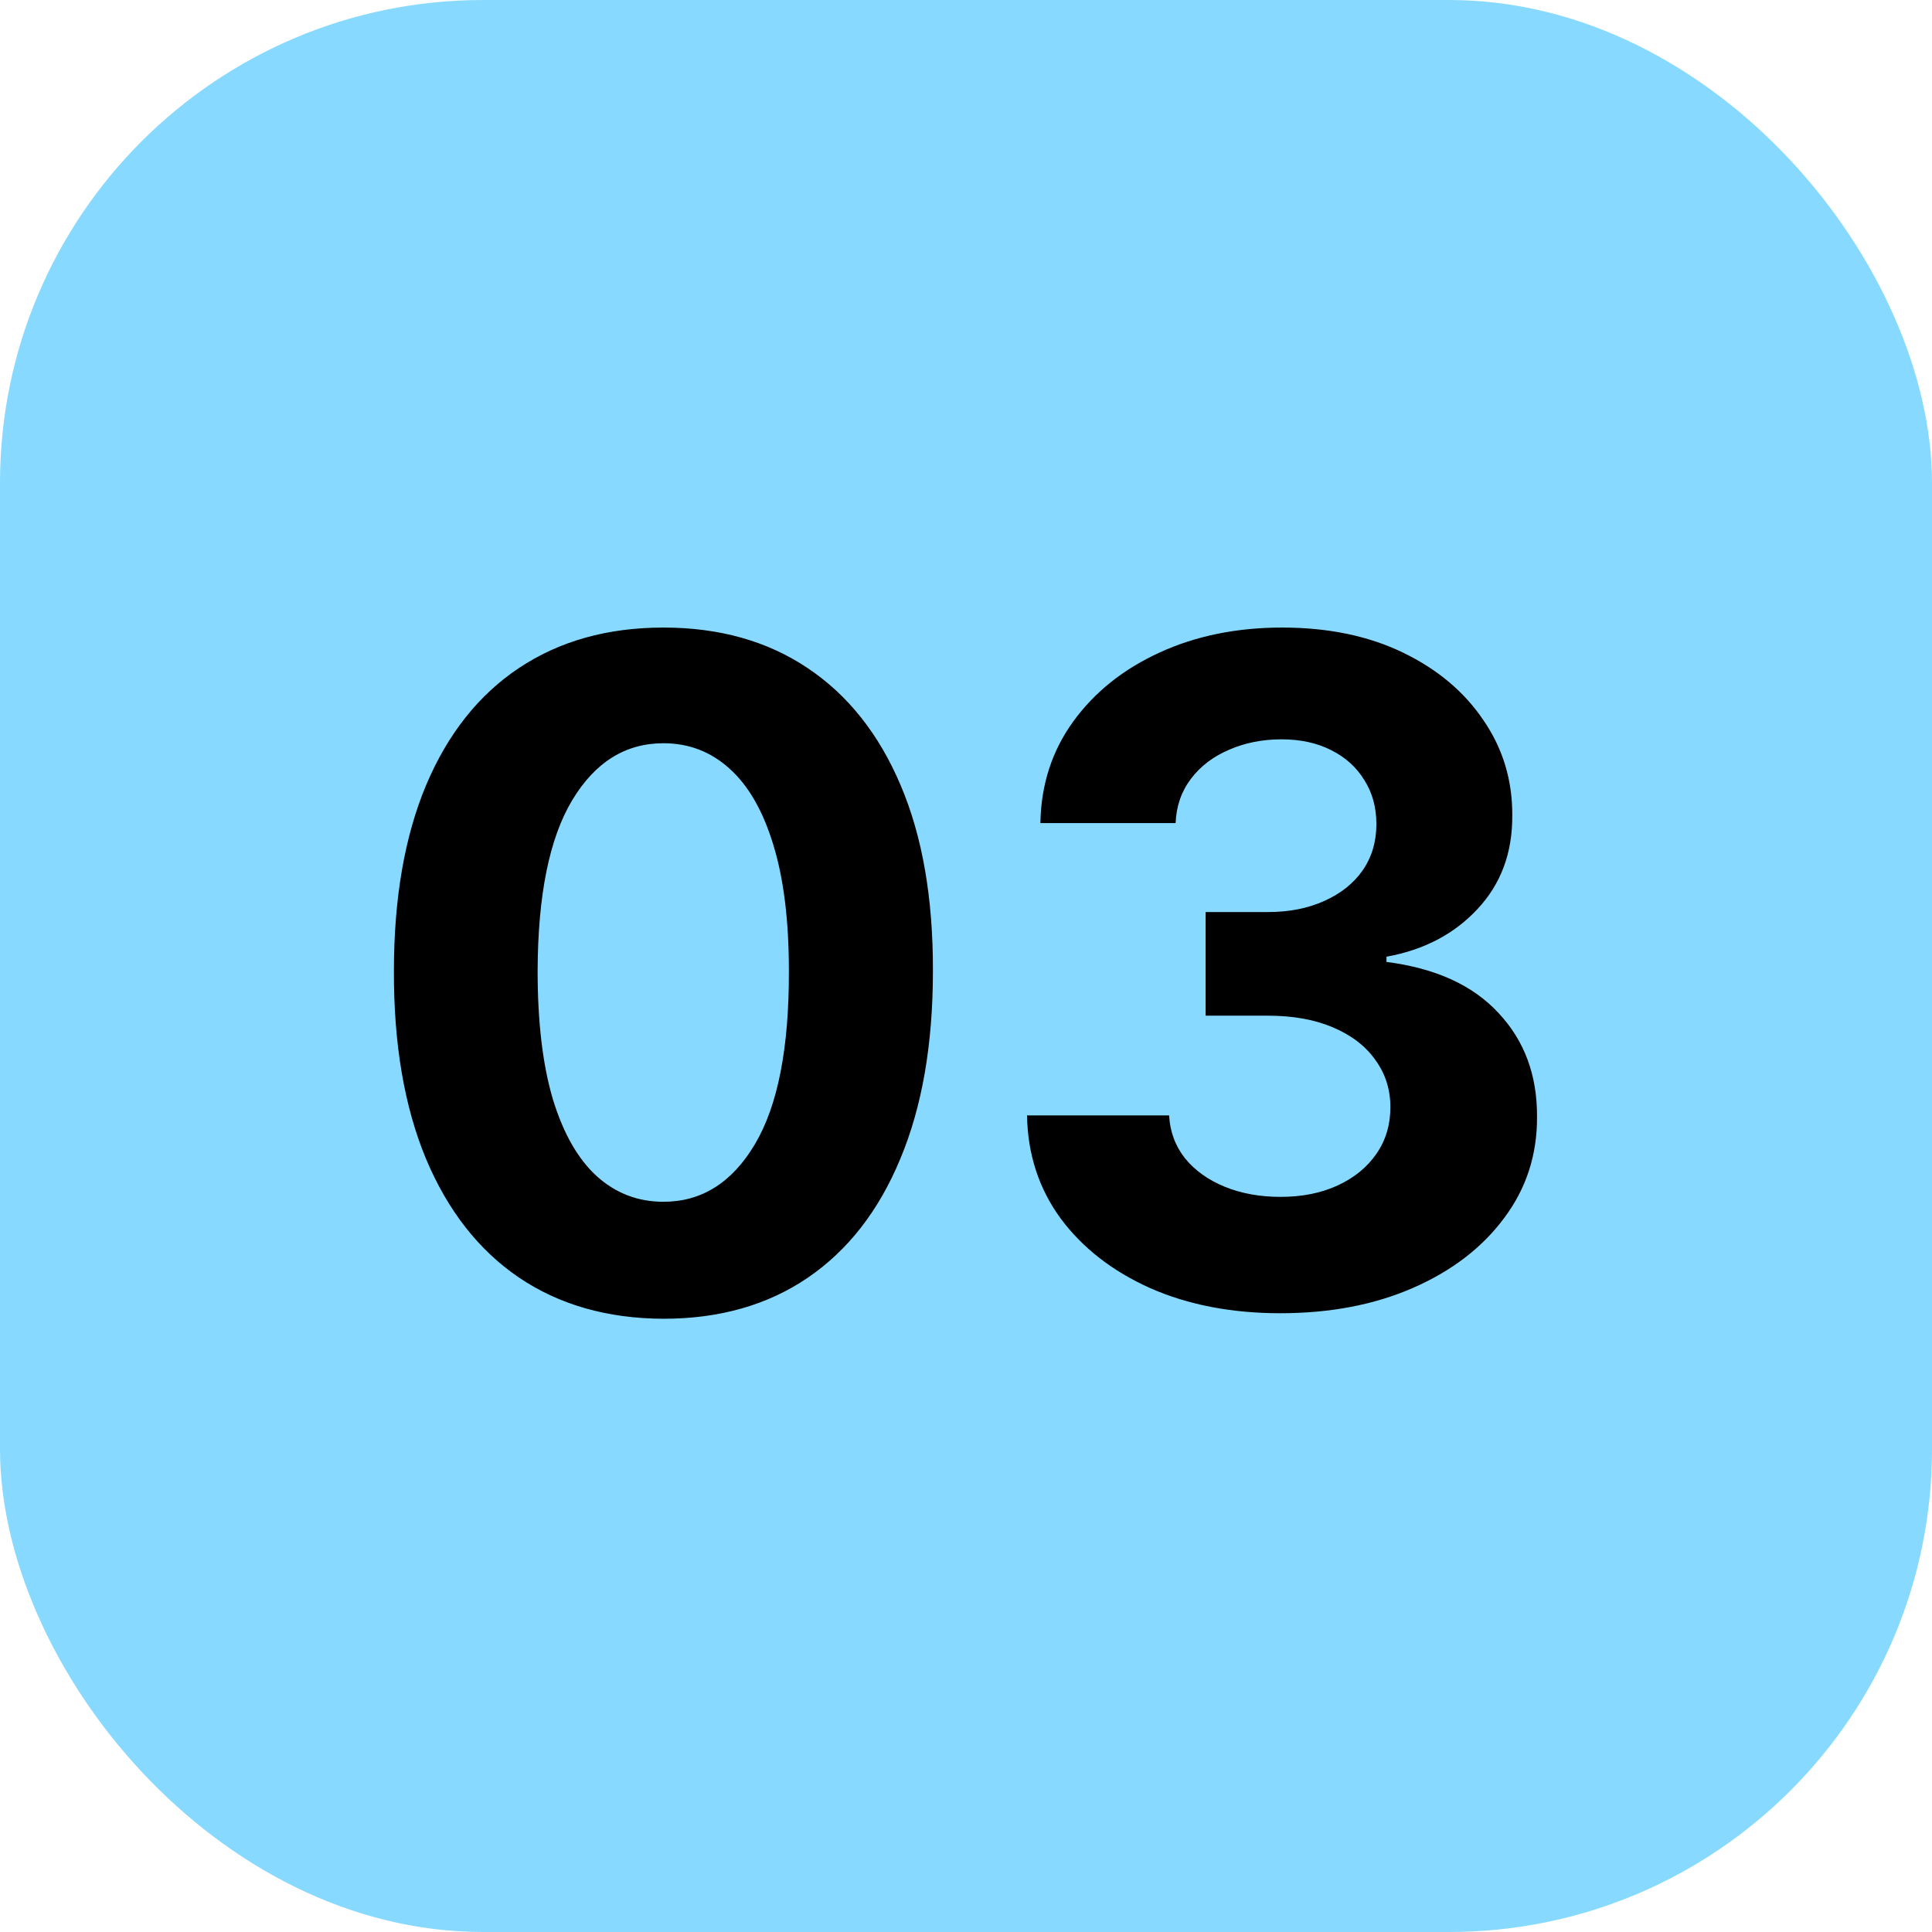
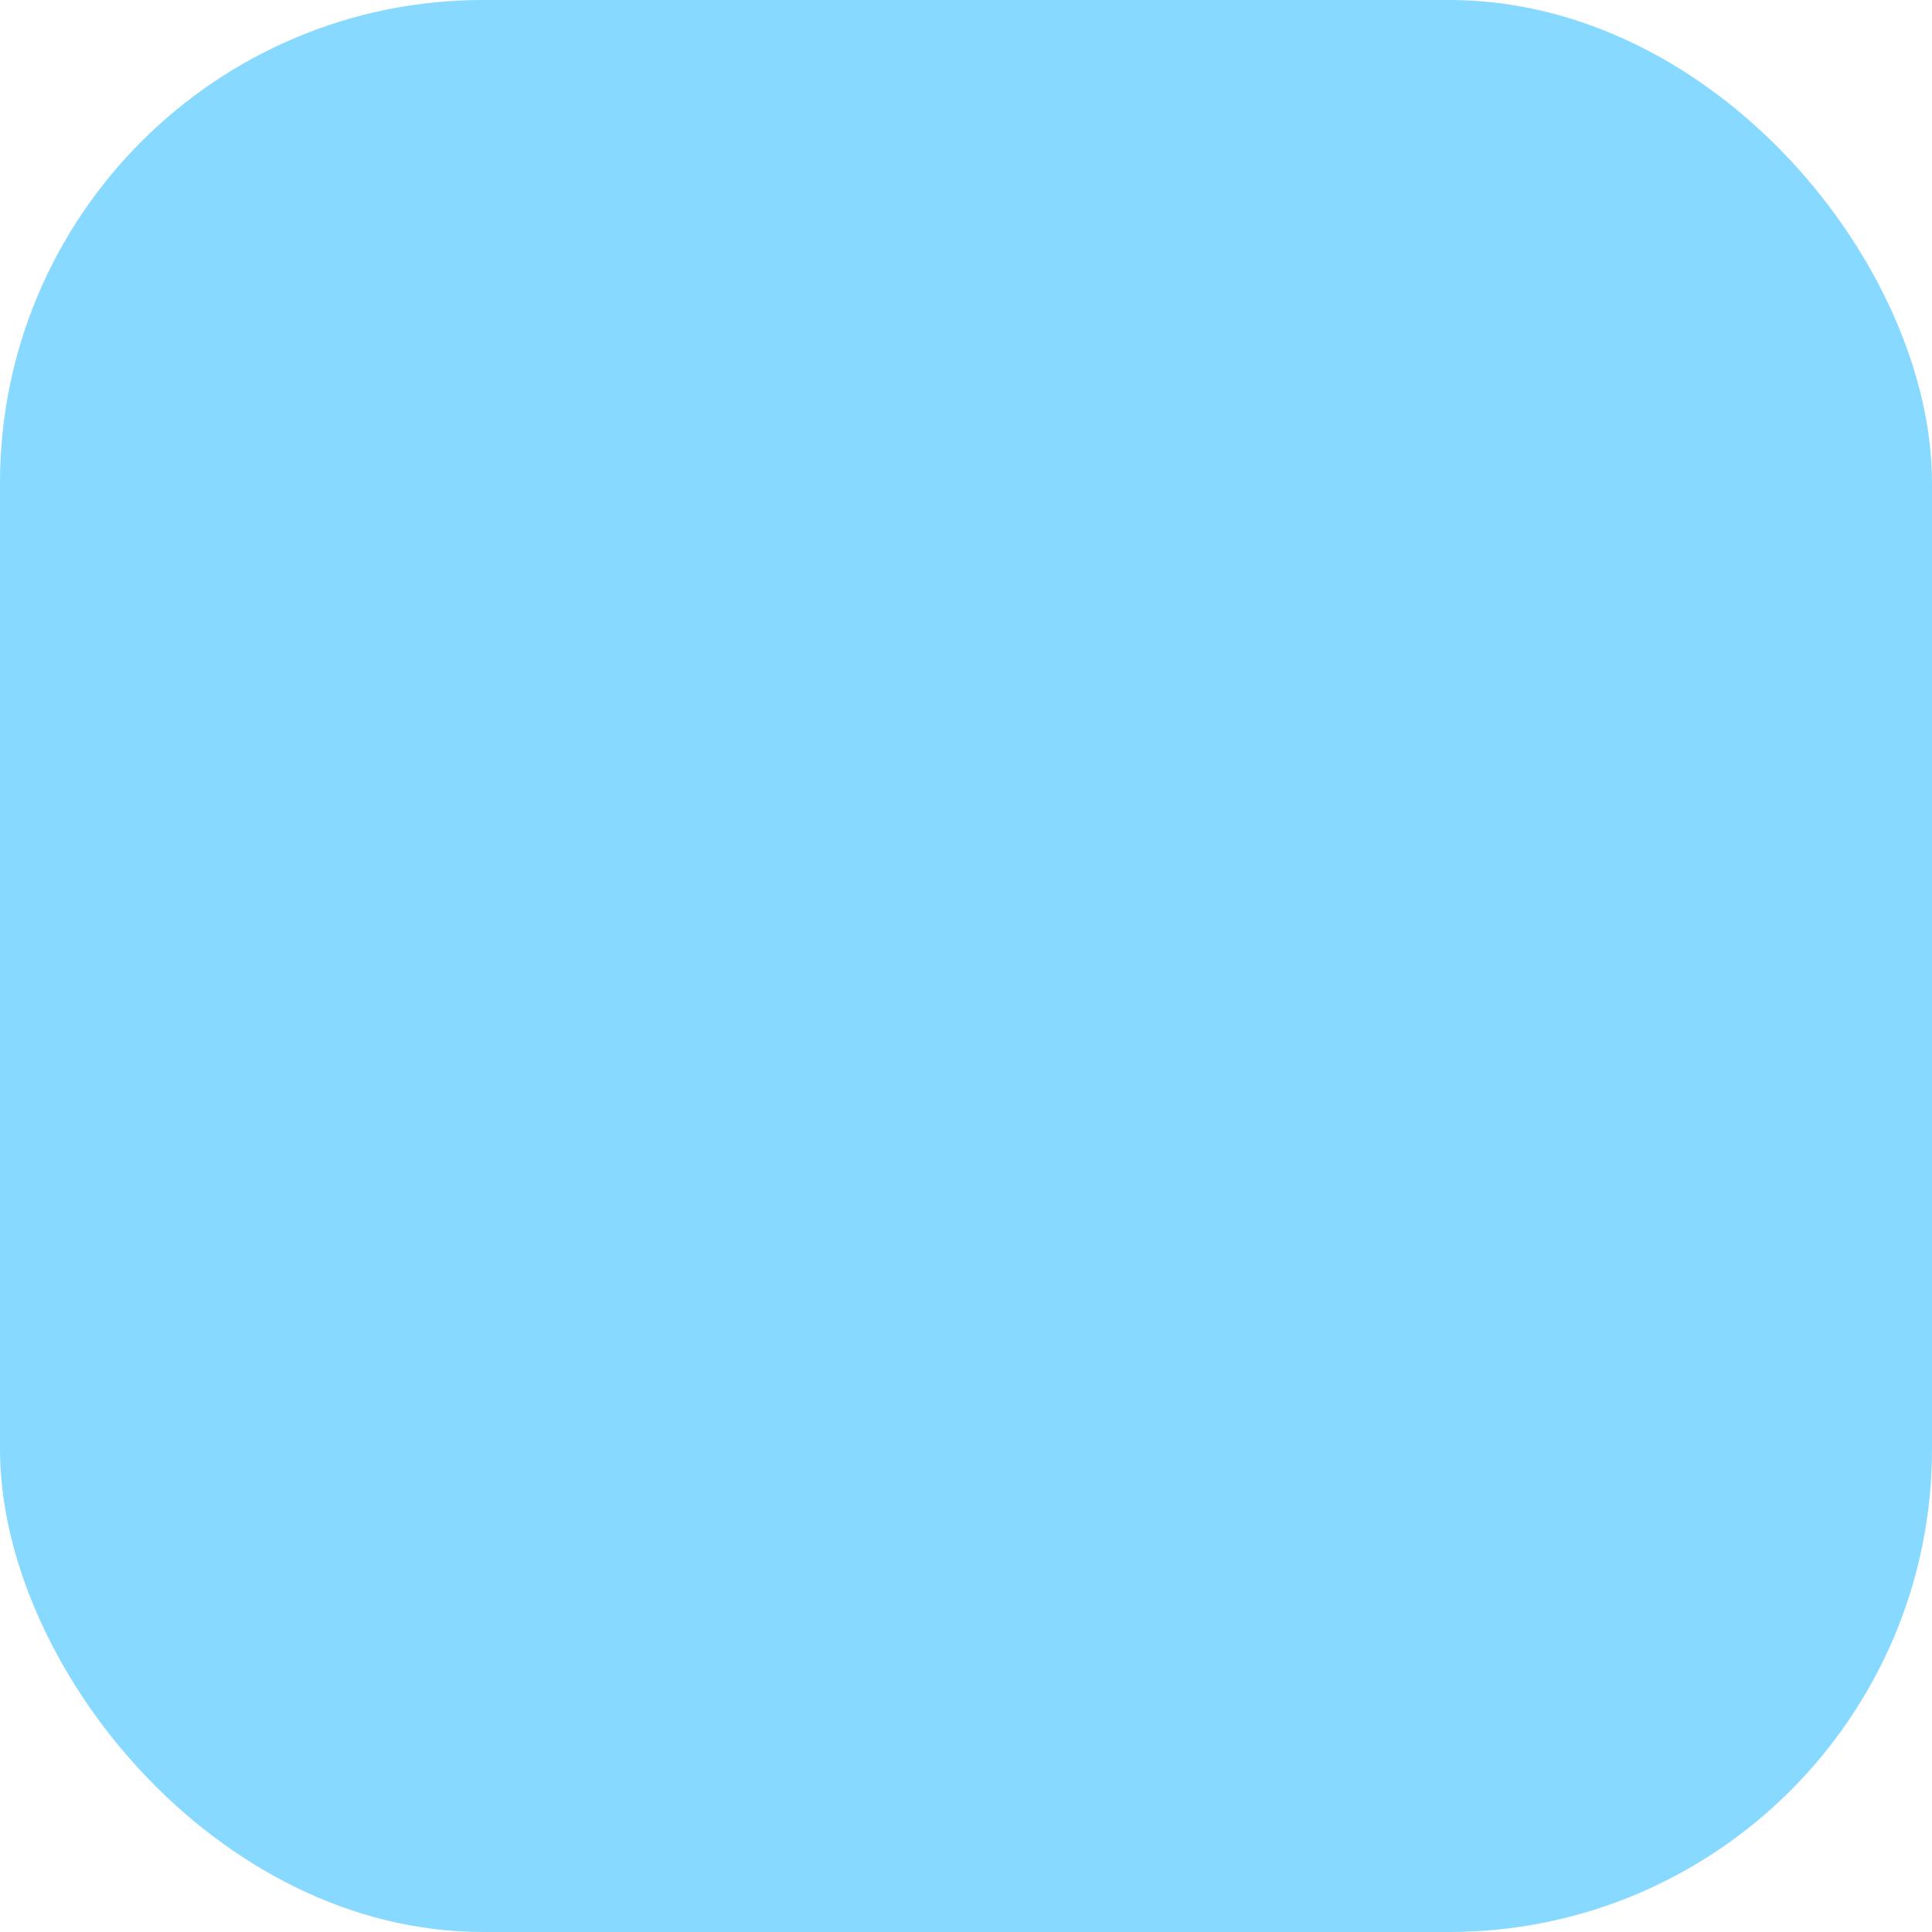
<svg xmlns="http://www.w3.org/2000/svg" width="80" height="80" viewBox="0 0 80 80" fill="none">
  <rect width="80" height="80" rx="20" fill="#87D9FF" />
-   <path d="M27.471 54.607C25.149 54.598 23.152 54.027 21.479 52.894C19.815 51.76 18.533 50.118 17.633 47.968C16.742 45.818 16.302 43.231 16.311 40.209C16.311 37.195 16.756 34.627 17.647 32.504C18.546 30.38 19.828 28.766 21.492 27.659C23.166 26.544 25.159 25.986 27.471 25.986C29.783 25.986 31.771 26.544 33.435 27.659C35.108 28.775 36.395 30.394 37.294 32.517C38.194 34.631 38.639 37.195 38.63 40.209C38.63 43.24 38.181 45.831 37.281 47.981C36.39 50.132 35.113 51.773 33.449 52.907C31.784 54.041 29.791 54.607 27.471 54.607ZM27.471 49.763C29.054 49.763 30.318 48.967 31.262 47.374C32.207 45.782 32.675 43.394 32.666 40.209C32.666 38.113 32.45 36.367 32.018 34.973C31.595 33.579 30.992 32.531 30.21 31.829C29.436 31.127 28.523 30.776 27.471 30.776C25.896 30.776 24.637 31.563 23.692 33.138C22.747 34.712 22.271 37.069 22.262 40.209C22.262 42.332 22.473 44.104 22.896 45.526C23.328 46.938 23.935 47.999 24.718 48.71C25.5 49.412 26.418 49.763 27.471 49.763ZM53.012 54.378C50.997 54.378 49.202 54.032 47.628 53.339C46.062 52.637 44.825 51.675 43.917 50.451C43.017 49.218 42.554 47.797 42.527 46.187H48.41C48.446 46.861 48.667 47.455 49.072 47.968C49.485 48.472 50.034 48.863 50.718 49.142C51.402 49.421 52.171 49.56 53.025 49.56C53.916 49.56 54.703 49.403 55.387 49.088C56.071 48.773 56.606 48.337 56.993 47.779C57.38 47.221 57.573 46.578 57.573 45.849C57.573 45.112 57.366 44.459 56.952 43.893C56.547 43.317 55.963 42.867 55.198 42.543C54.442 42.219 53.543 42.057 52.499 42.057H49.922V37.766H52.499C53.381 37.766 54.159 37.613 54.834 37.307C55.517 37.002 56.048 36.579 56.426 36.039C56.804 35.49 56.993 34.852 56.993 34.123C56.993 33.43 56.826 32.823 56.493 32.301C56.17 31.77 55.711 31.357 55.117 31.06C54.532 30.763 53.849 30.614 53.066 30.614C52.274 30.614 51.55 30.758 50.893 31.046C50.237 31.325 49.71 31.725 49.315 32.247C48.919 32.769 48.707 33.381 48.68 34.082H43.08C43.107 32.49 43.561 31.087 44.443 29.872C45.325 28.658 46.512 27.709 48.005 27.025C49.508 26.332 51.204 25.986 53.093 25.986C55 25.986 56.669 26.332 58.099 27.025C59.53 27.718 60.641 28.653 61.432 29.832C62.233 31.001 62.629 32.315 62.62 33.772C62.629 35.319 62.148 36.61 61.176 37.645C60.213 38.679 58.958 39.336 57.411 39.615V39.831C59.444 40.092 60.992 40.798 62.053 41.95C63.124 43.092 63.654 44.523 63.645 46.241C63.654 47.815 63.2 49.214 62.282 50.438C61.374 51.661 60.119 52.624 58.518 53.325C56.916 54.027 55.081 54.378 53.012 54.378Z" fill="black" />
</svg>